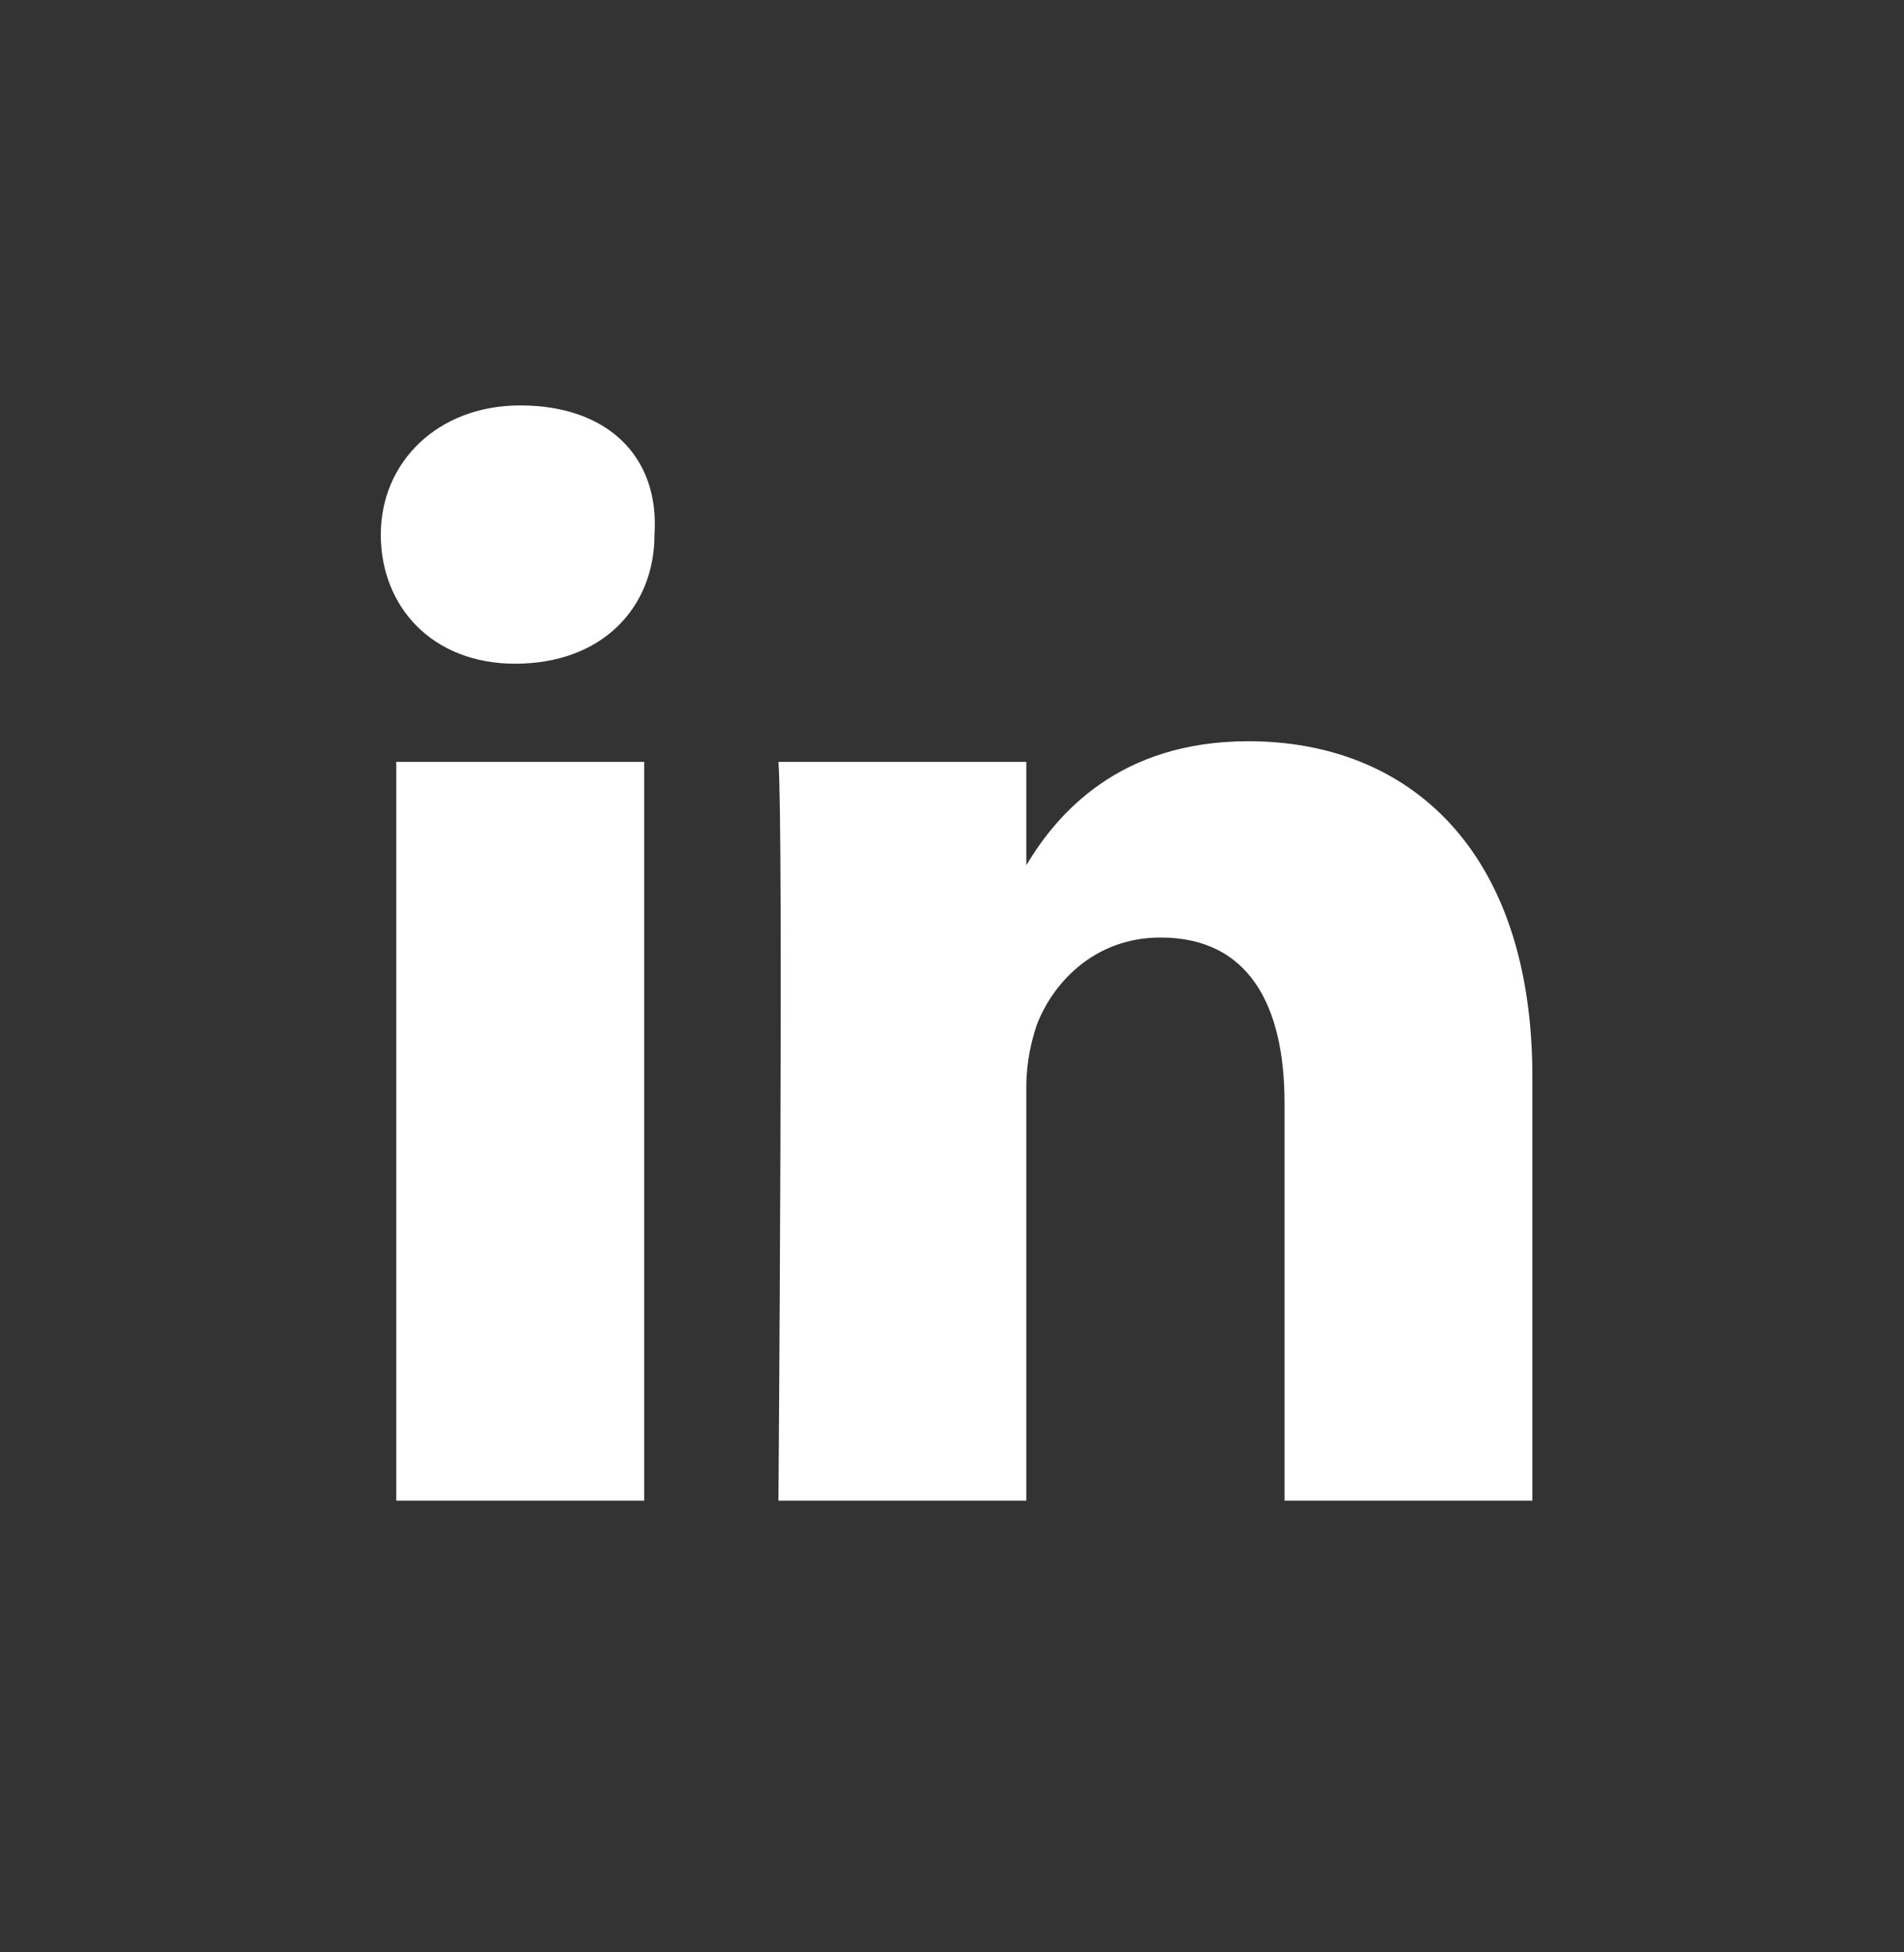
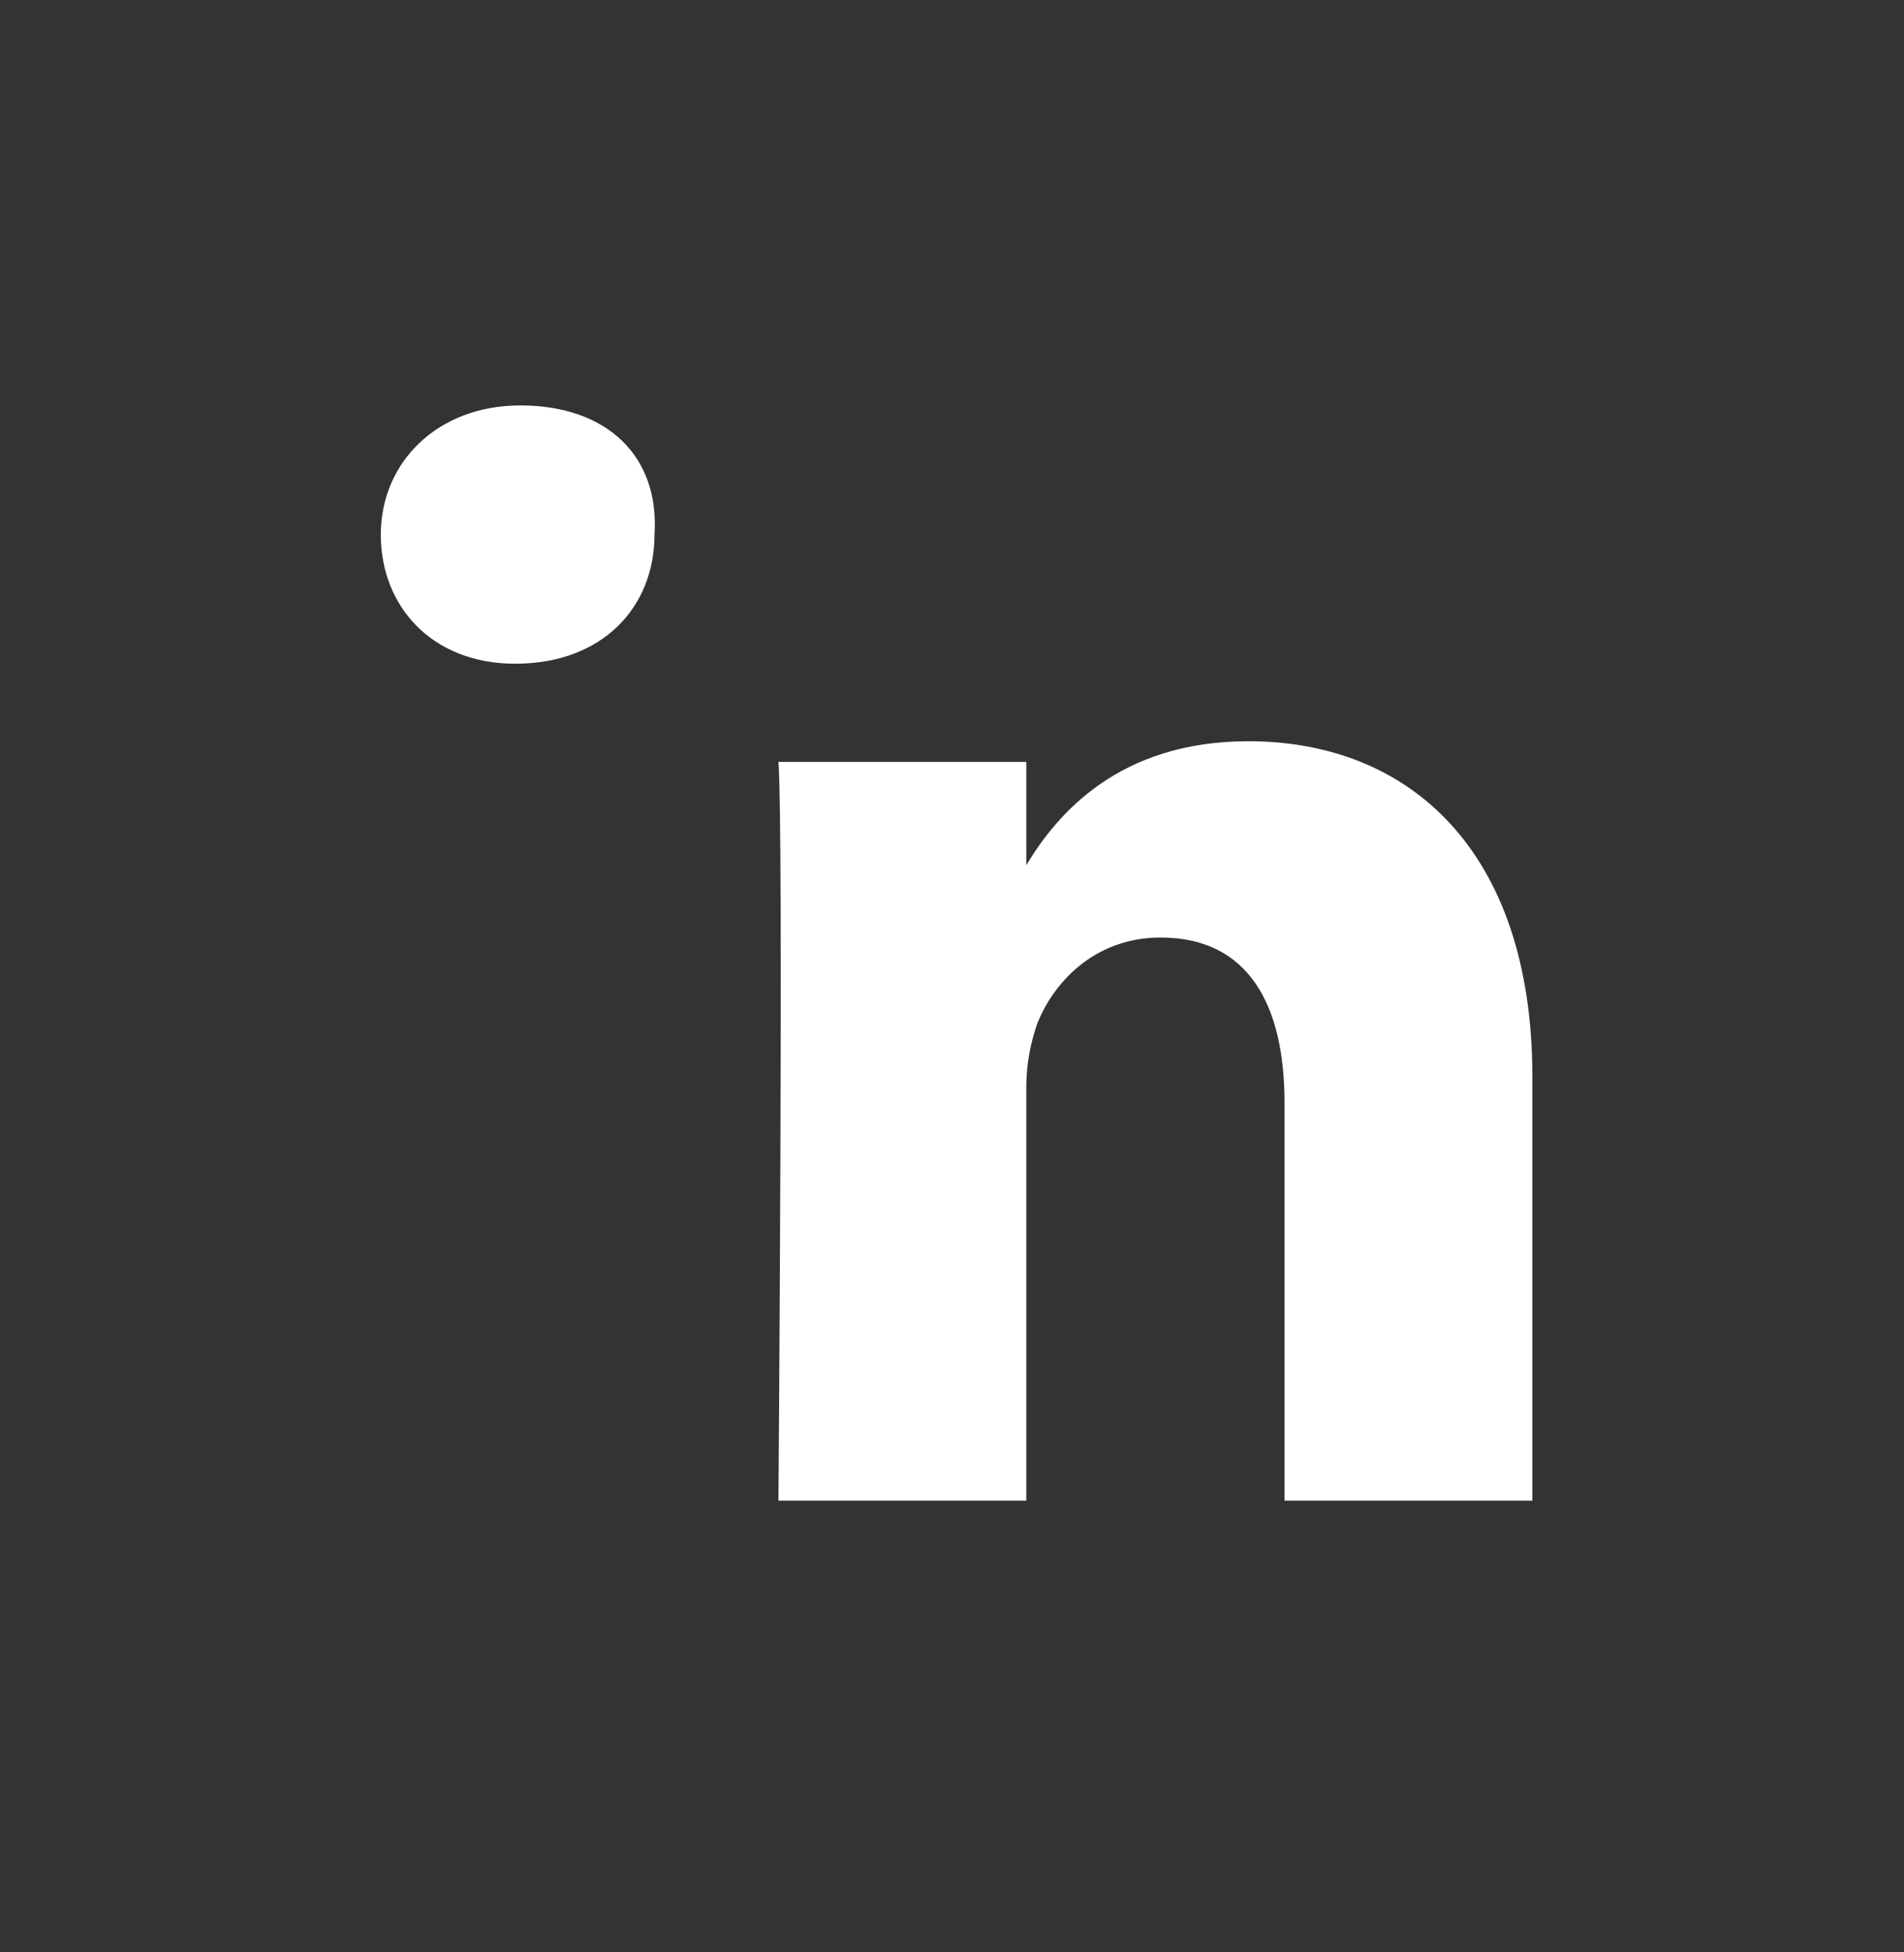
<svg xmlns="http://www.w3.org/2000/svg" width="40" height="41" viewBox="0 0 40 41" fill="none">
  <rect x="0" y="0" width="40" height="41" fill="#333333" stroke="none" />
-   <path d="M32.193 22.617V31.514H26.986V23.16C26.986 21.099 26.226 19.688 24.382 19.688C22.972 19.688 22.104 20.665 21.778 21.532C21.67 21.858 21.561 22.292 21.561 22.834V31.514H16.354C16.354 31.514 16.462 17.41 16.354 15.999H21.561V18.169C22.212 17.084 23.514 15.566 26.226 15.566C29.59 15.566 32.193 17.844 32.193 22.617ZM10.929 8.514C9.193 8.514 8 9.707 8 11.226C8 12.745 9.085 13.938 10.821 13.938C12.665 13.938 13.75 12.745 13.75 11.226C13.858 9.599 12.774 8.514 10.929 8.514ZM8.325 31.514H13.533V15.999H8.325V31.514Z" fill="white" />
+   <path d="M32.193 22.617V31.514H26.986V23.16C26.986 21.099 26.226 19.688 24.382 19.688C22.972 19.688 22.104 20.665 21.778 21.532C21.67 21.858 21.561 22.292 21.561 22.834V31.514H16.354C16.354 31.514 16.462 17.41 16.354 15.999H21.561V18.169C22.212 17.084 23.514 15.566 26.226 15.566C29.59 15.566 32.193 17.844 32.193 22.617ZM10.929 8.514C9.193 8.514 8 9.707 8 11.226C8 12.745 9.085 13.938 10.821 13.938C12.665 13.938 13.75 12.745 13.75 11.226C13.858 9.599 12.774 8.514 10.929 8.514ZM8.325 31.514H13.533H8.325V31.514Z" fill="white" />
</svg>